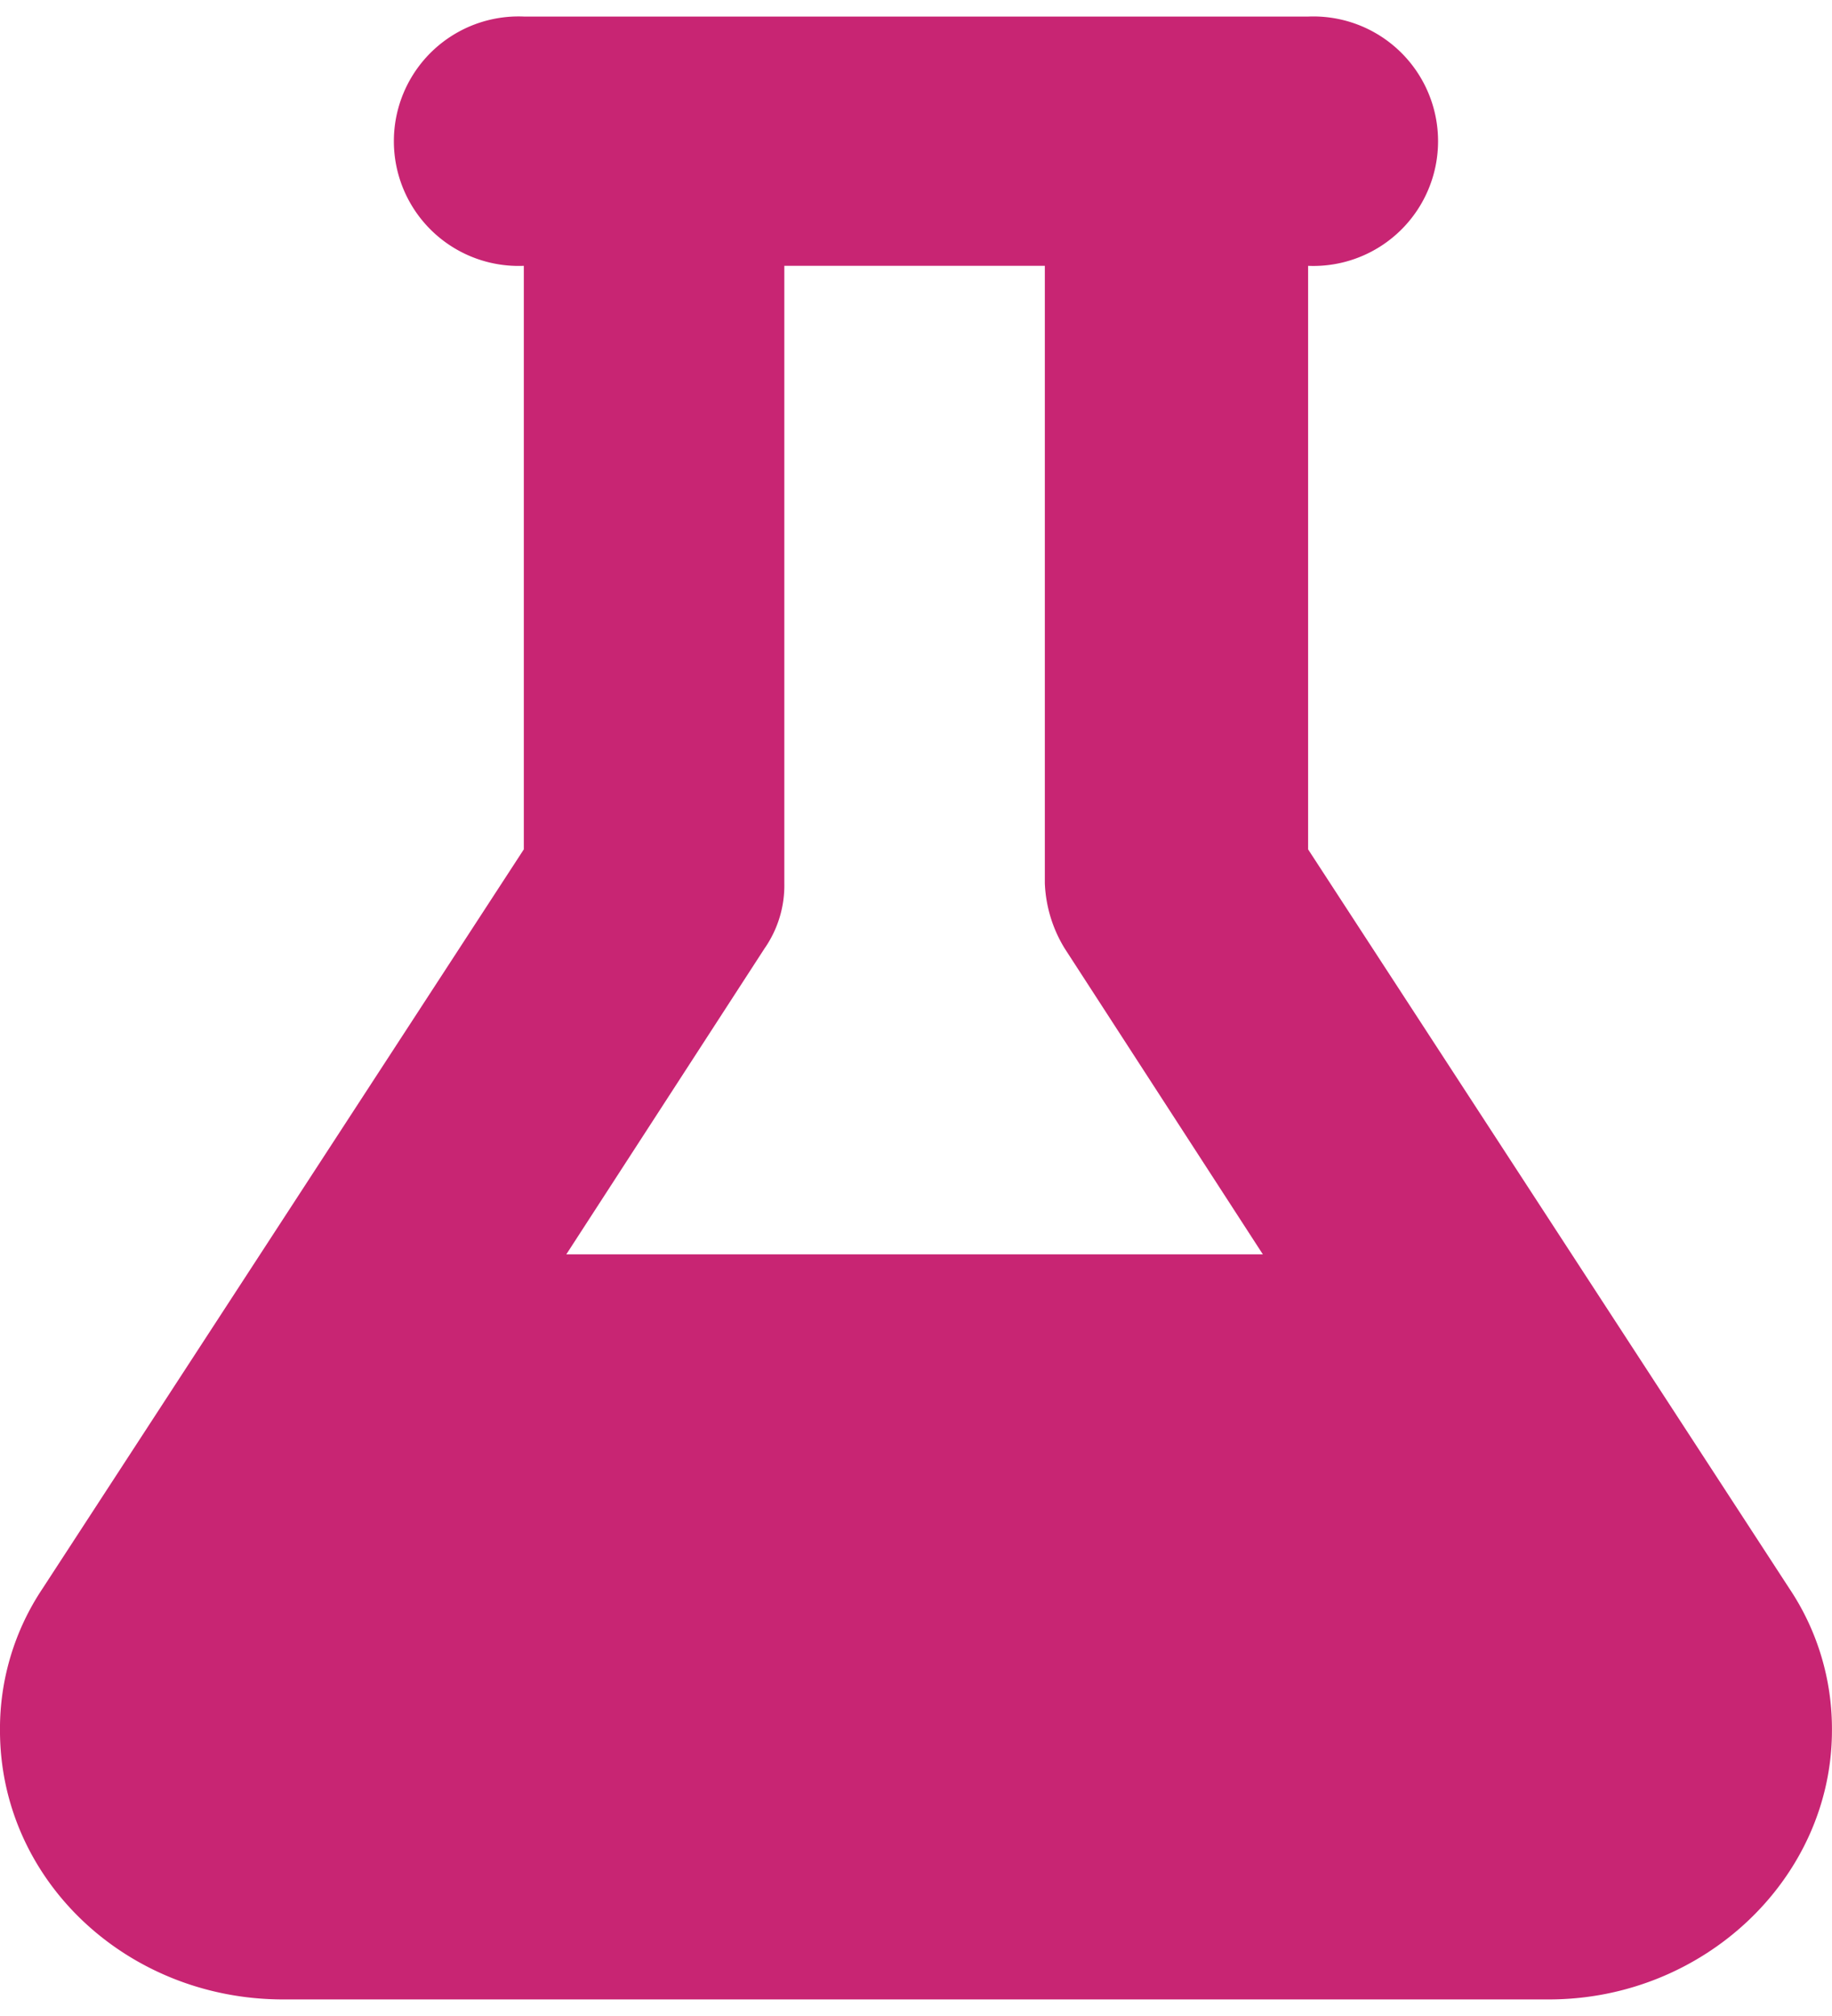
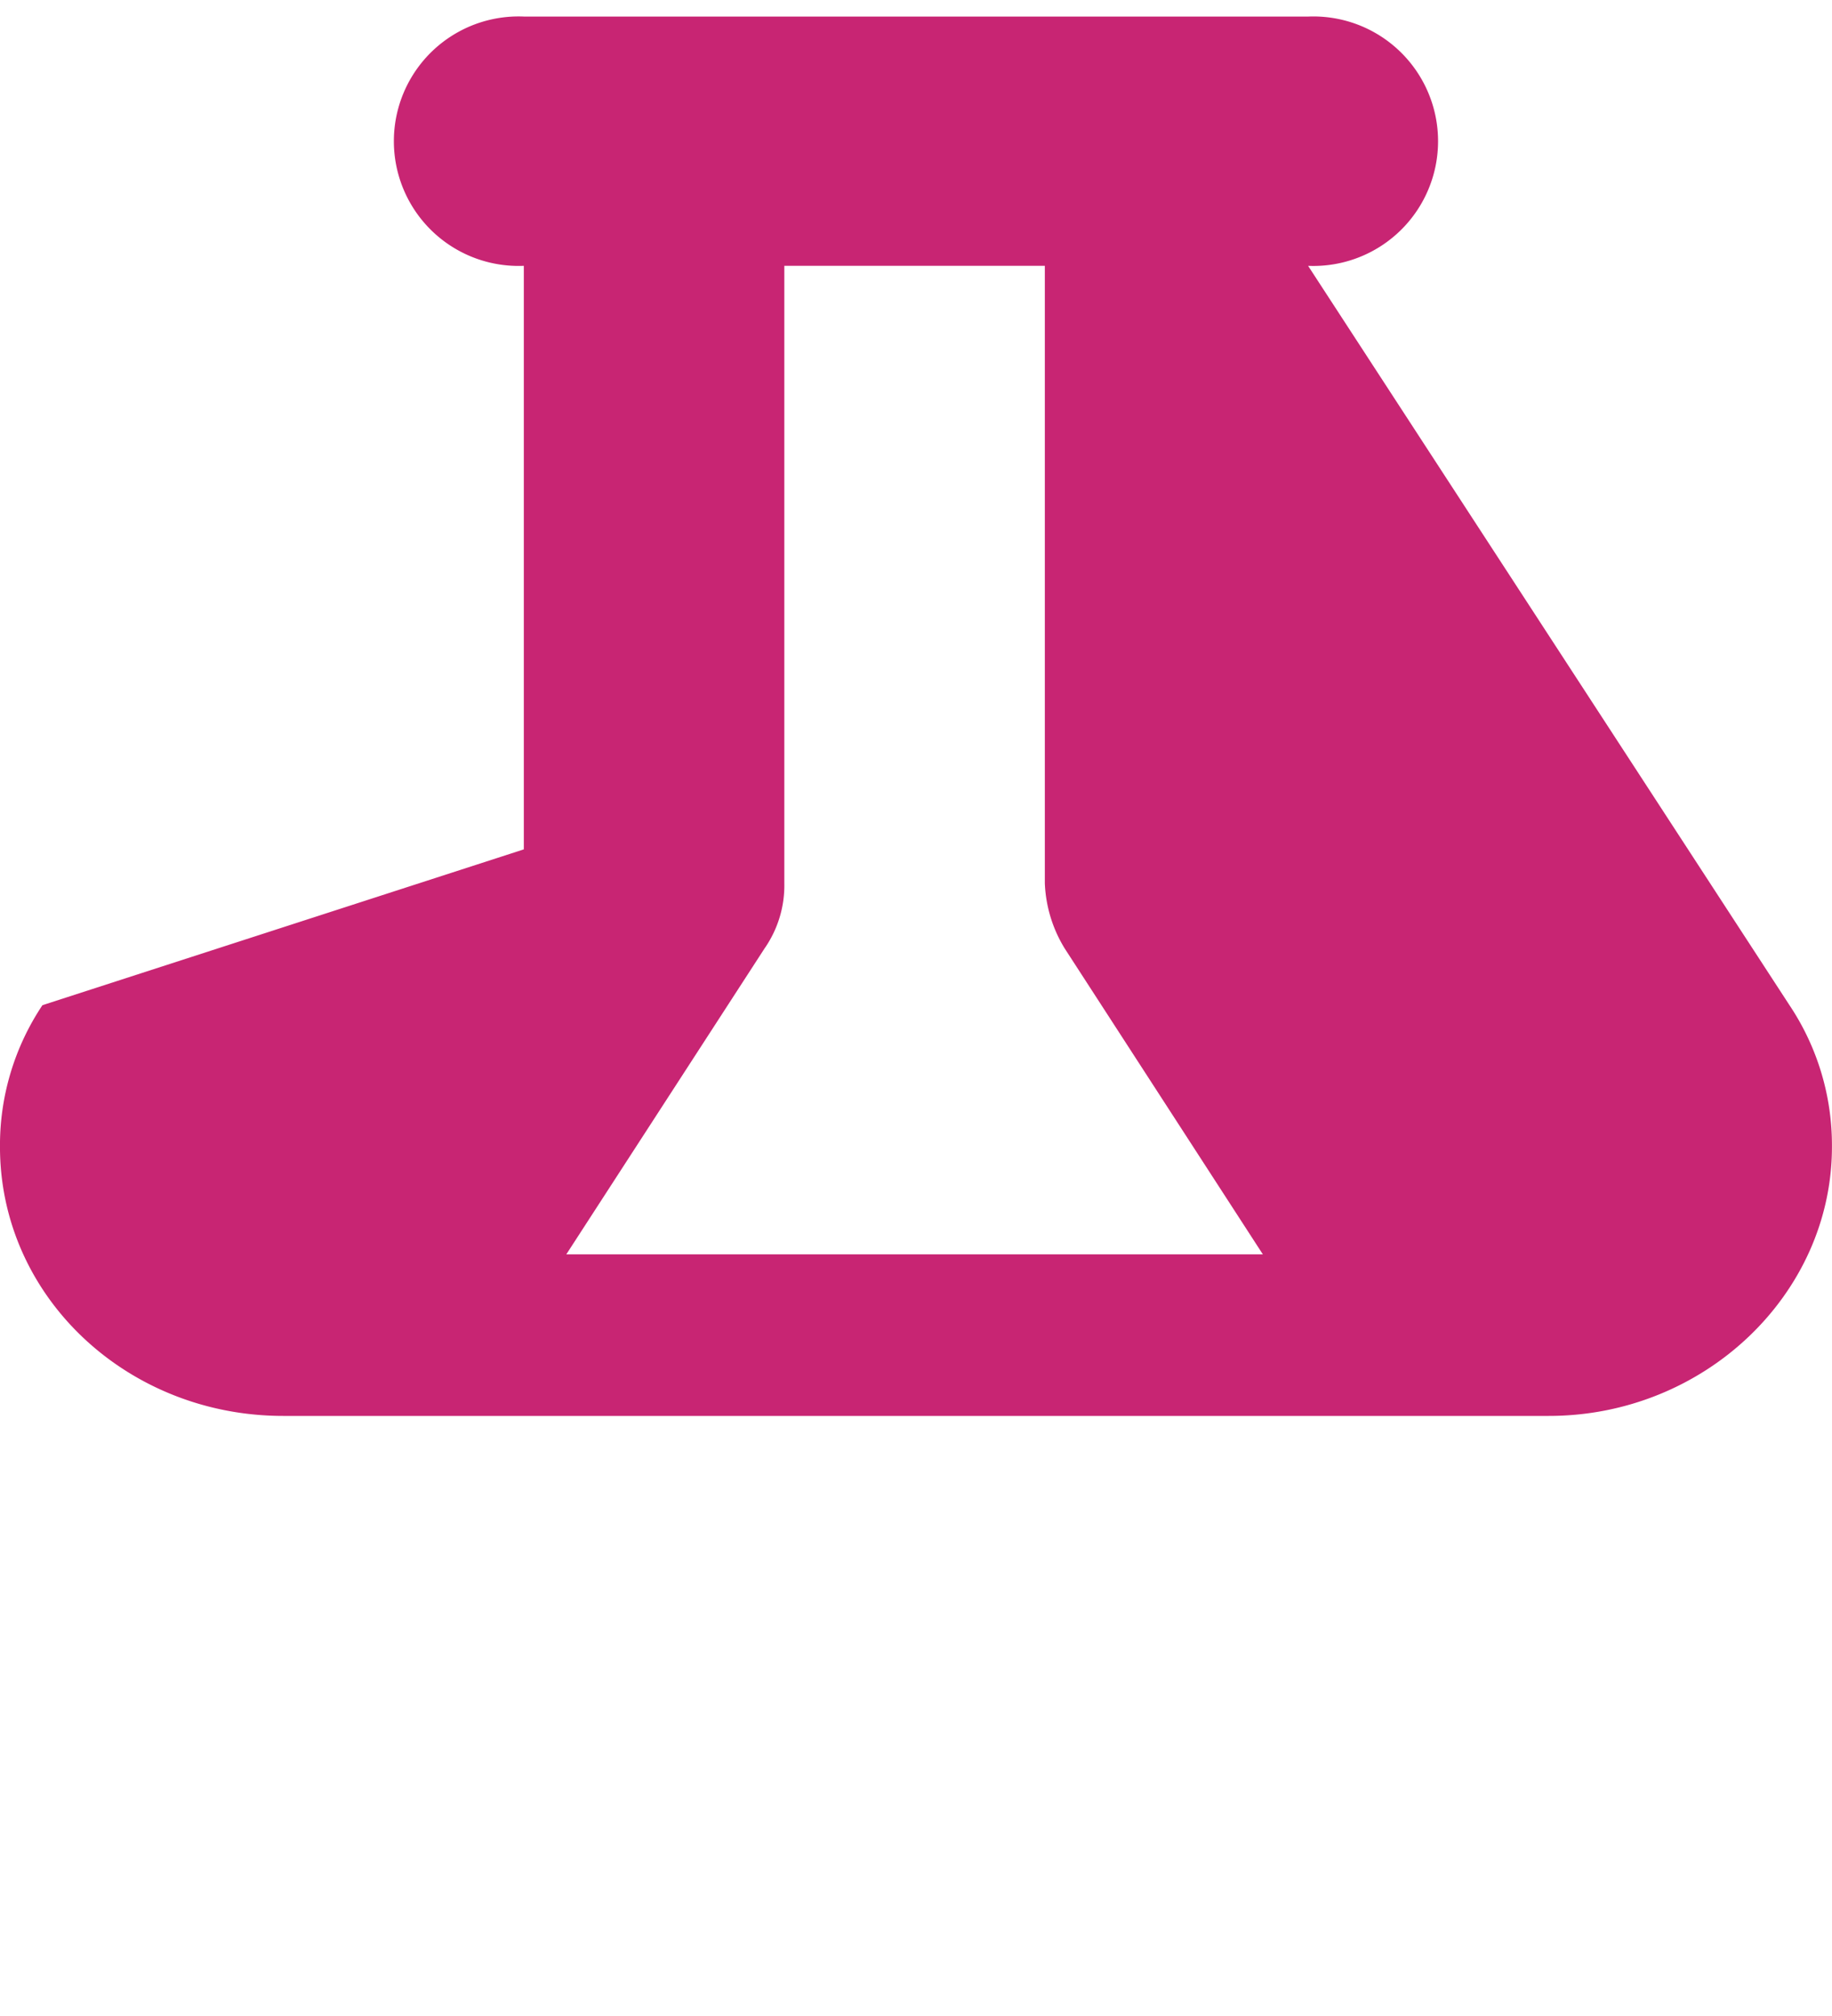
<svg xmlns="http://www.w3.org/2000/svg" width="40" height="44" viewBox="0 0 99.473 107.622">
-   <path id="Tiegel" d="M105.875,62.183V95.7a5.982,5.982,0,0,1-1.076,3.536l-10.762,16.6h37.821L121.1,99.236A7.312,7.312,0,0,1,120.02,95.7V62.183ZM98.8,48.654h35.515a6.771,6.771,0,1,1,0,13.53V93.855l26.137,40.128a13.677,13.677,0,0,1,2.306,7.687c0,7.995-6.919,14.606-15.375,14.606H78.662c-8.456,0-15.375-6.457-15.375-14.606a13.677,13.677,0,0,1,2.306-7.687L91.73,93.855V62.183a6.771,6.771,0,1,1,0-13.53Z" transform="translate(-63.288 -48.654)" fill="#c82573" />
+   <path id="Tiegel" d="M105.875,62.183V95.7a5.982,5.982,0,0,1-1.076,3.536l-10.762,16.6h37.821L121.1,99.236A7.312,7.312,0,0,1,120.02,95.7V62.183ZM98.8,48.654h35.515a6.771,6.771,0,1,1,0,13.53l26.137,40.128a13.677,13.677,0,0,1,2.306,7.687c0,7.995-6.919,14.606-15.375,14.606H78.662c-8.456,0-15.375-6.457-15.375-14.606a13.677,13.677,0,0,1,2.306-7.687L91.73,93.855V62.183a6.771,6.771,0,1,1,0-13.53Z" transform="translate(-63.288 -48.654)" fill="#c82573" />
</svg>